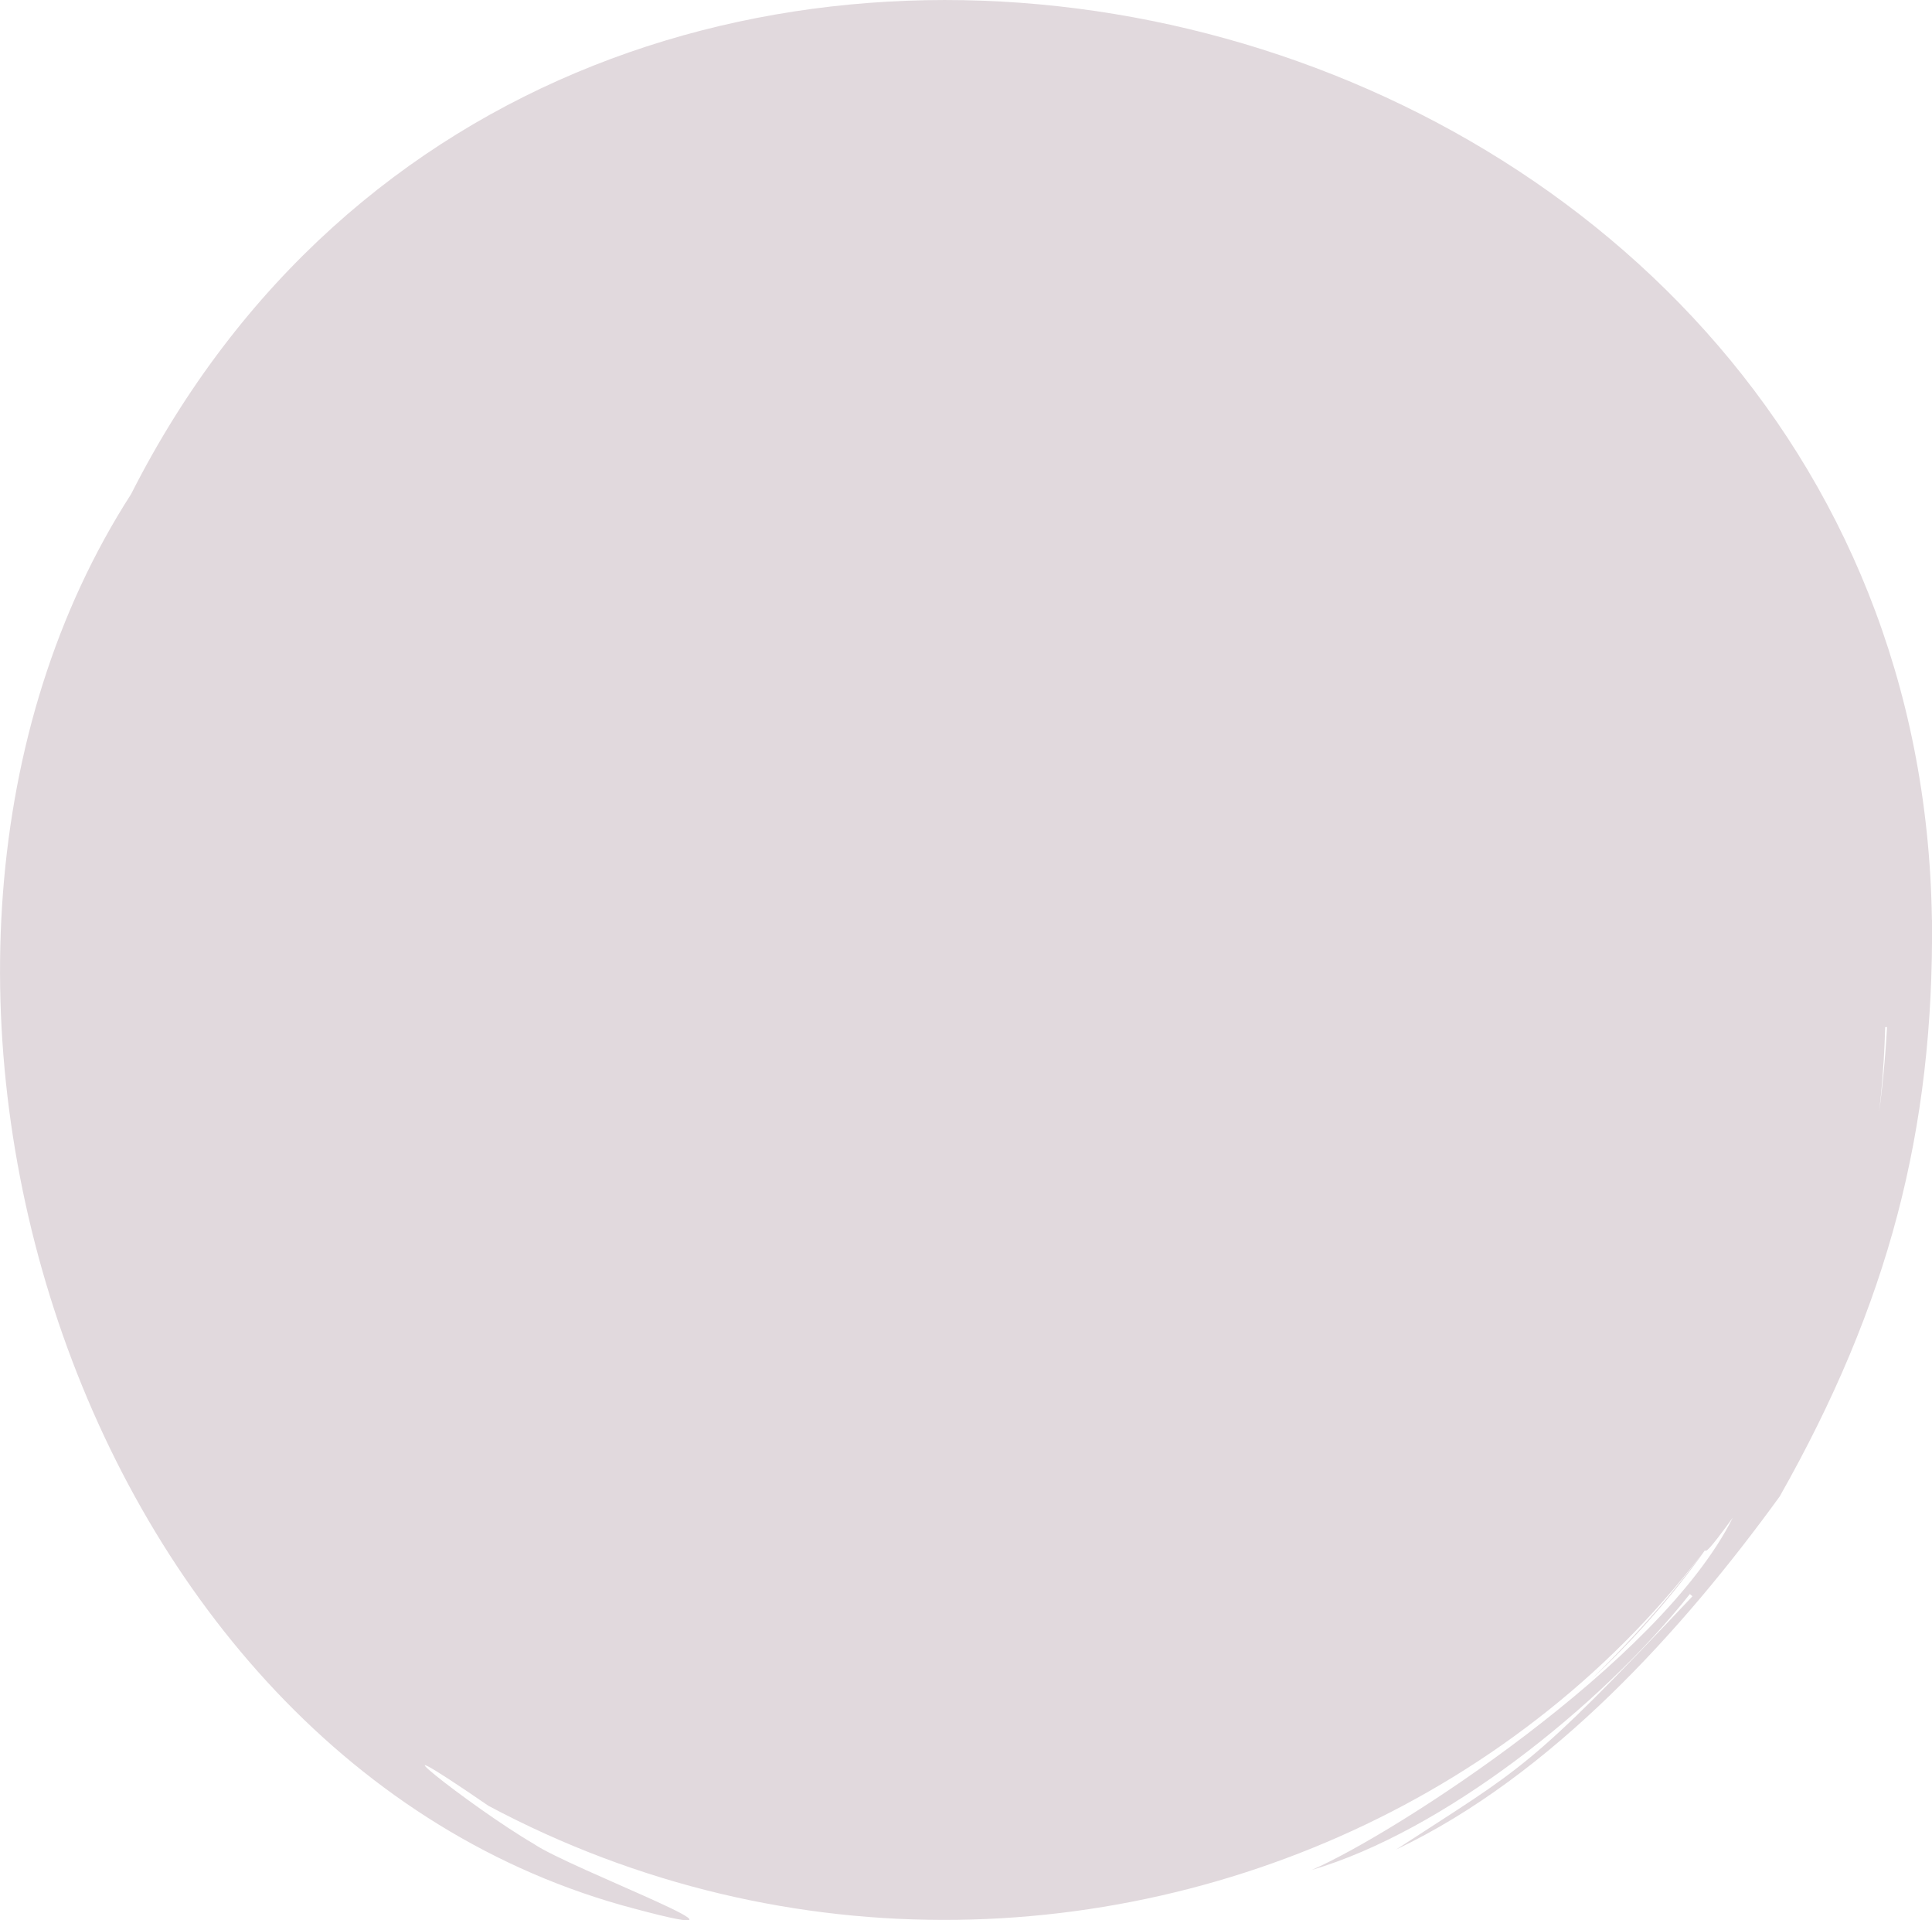
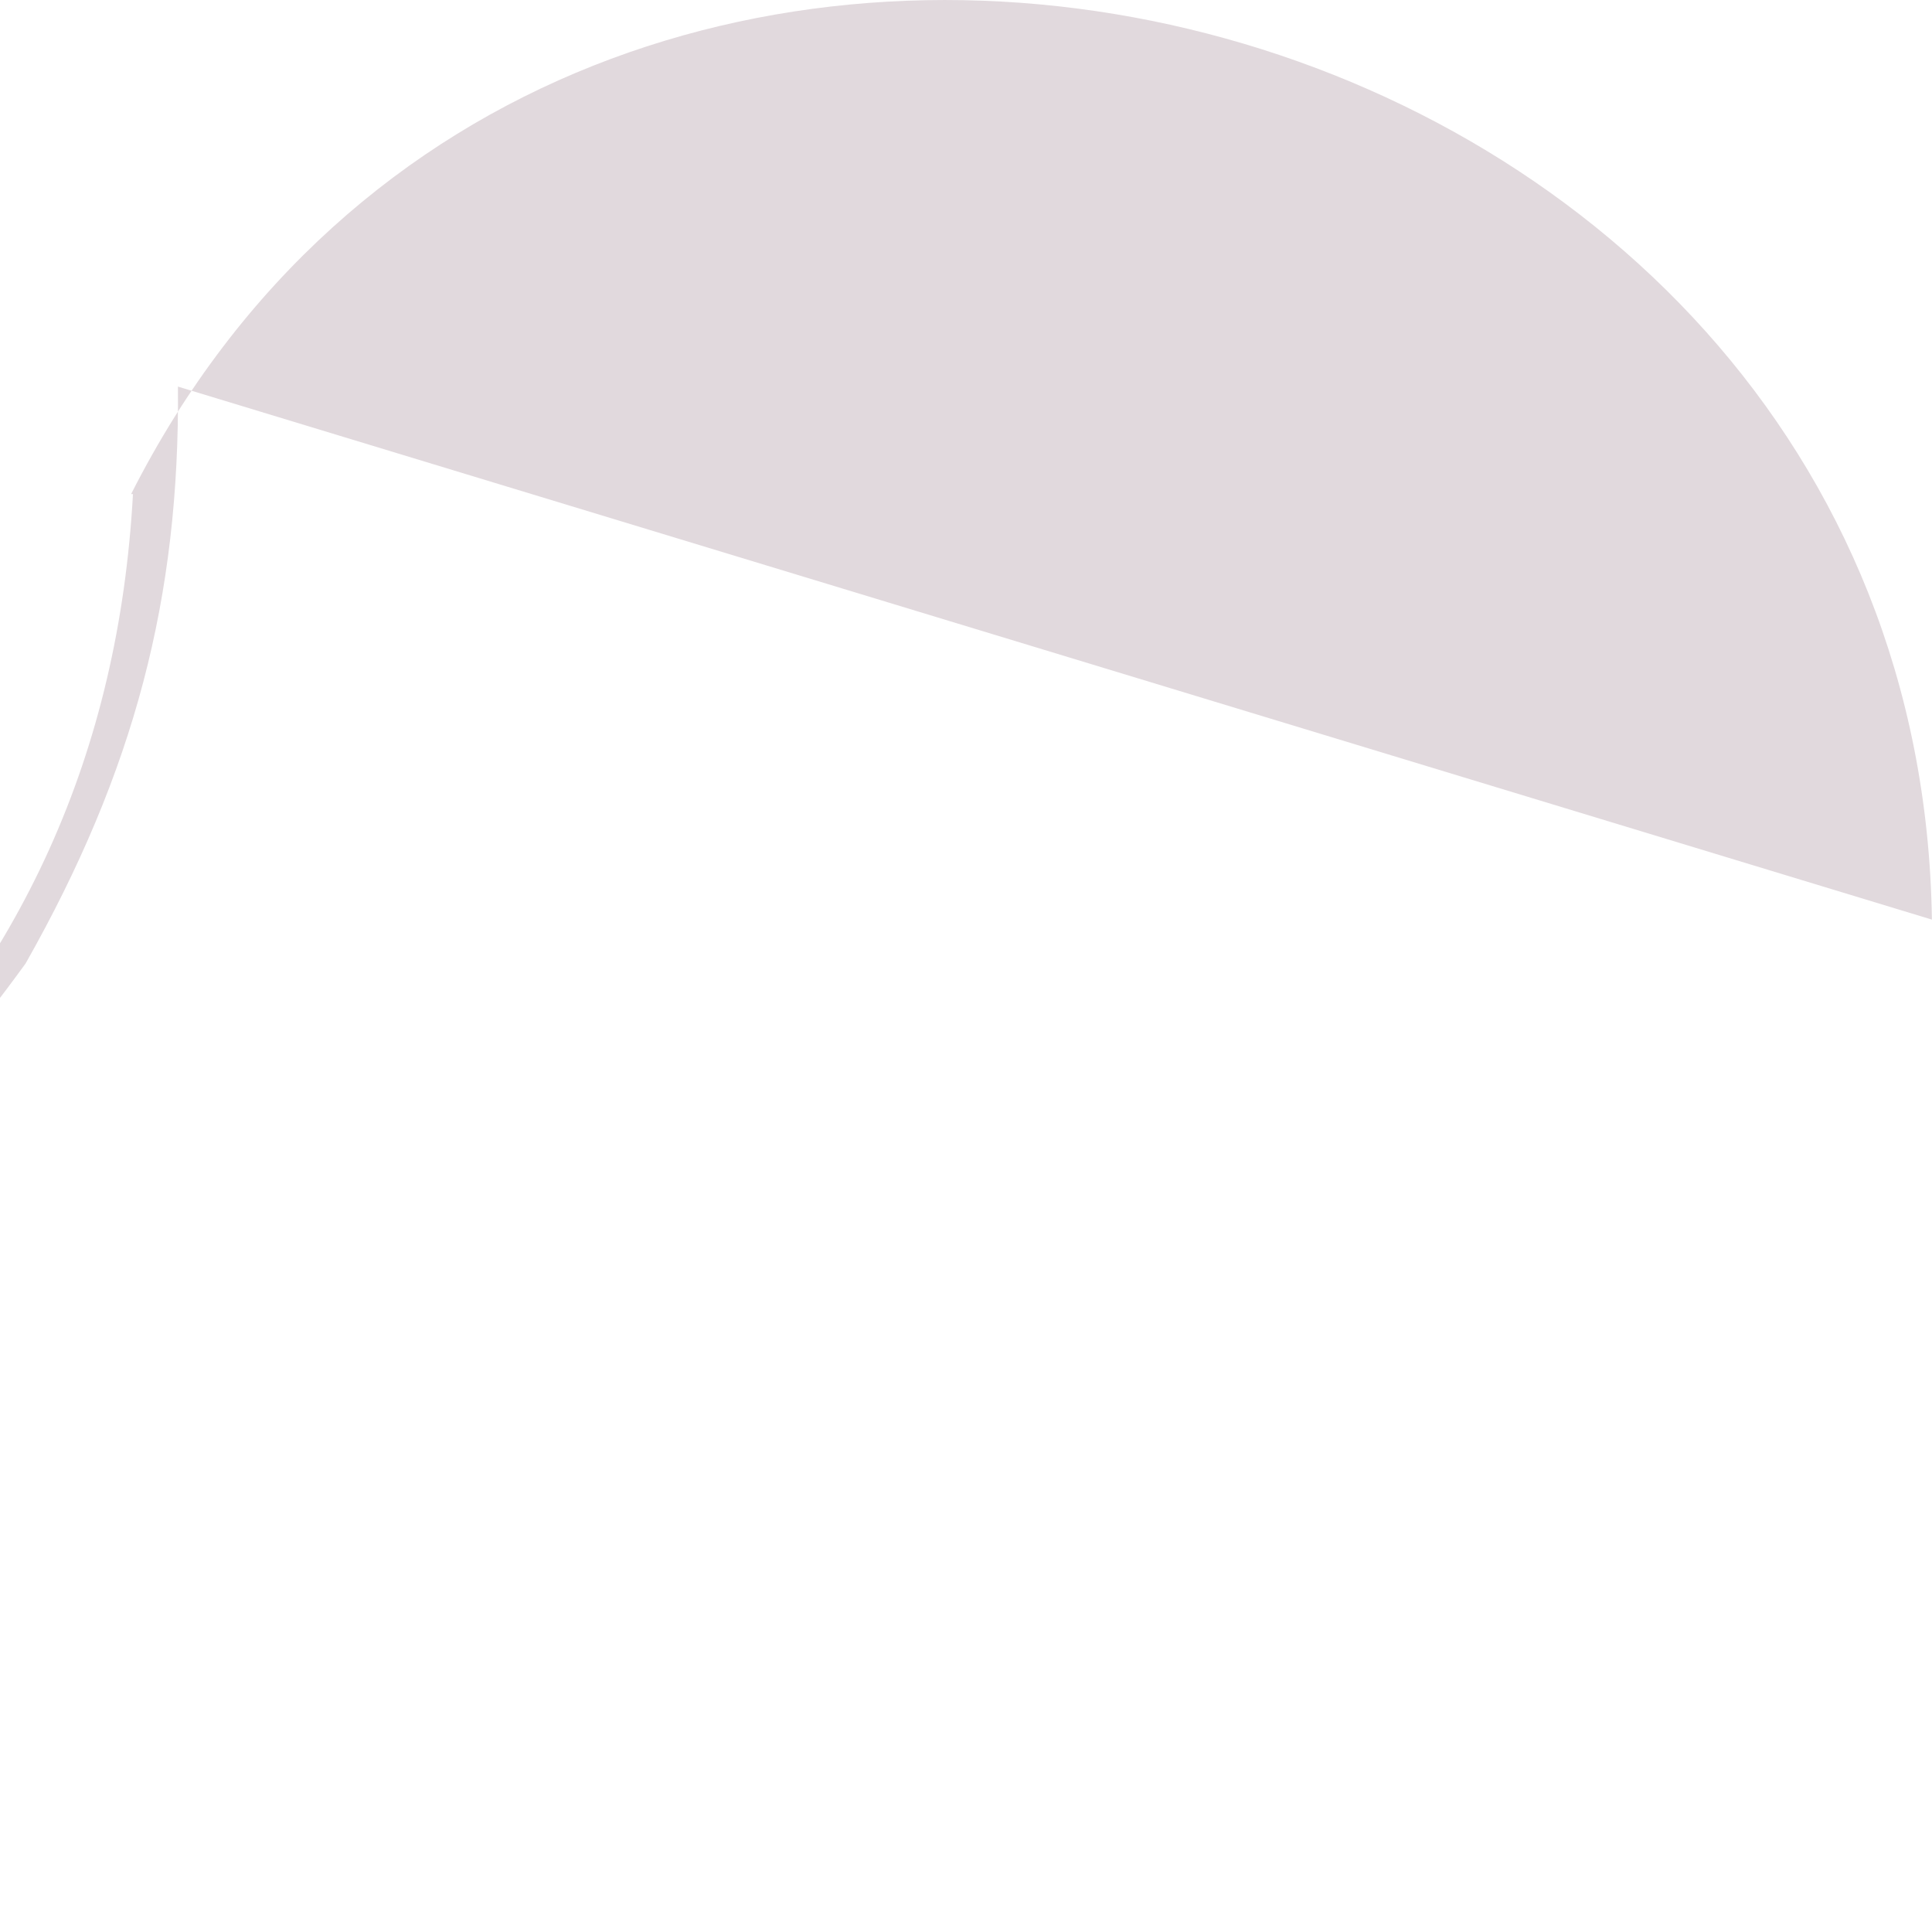
<svg xmlns="http://www.w3.org/2000/svg" id="_レイヤー_1" data-name="レイヤー 1" viewBox="0 0 199.79 198.54">
  <defs>
    <style>
      .cls-1 {
        fill: #e1d9dd;
      }
    </style>
  </defs>
-   <path id="A_title" data-name="A title" class="cls-1" d="m199.78,95.08C198.34-3.3,58.39-37.42,13.56,51.08c-31.32,48.68-6.06,130.96,52.01,146.25,16.15,4.33-6.59-4.09-10.39-6.7-6.56-3.83-18.93-13.72-4.66-3.92,62.05,33.08,142.36-6.49,144.43-80.52h.19c-1.47,26.63-11.45,48.9-30.53,67.38,4.05-3.69,8.54-8.78,11.69-13.27.14.11.28.22,2.89-3.39-7.49,14.99-34.95,32.7-43.55,36.43,13.51-3.96,29.79-16.78,39.11-28.53l.27.23c-17.09,18.12-17.46,17.59-30.64,26.18,16.11-7.65,29.71-22.78,39.66-36.5,11.24-19.86,15.95-37.83,15.75-59.64Z" />
+   <path id="A_title" data-name="A title" class="cls-1" d="m199.78,95.08C198.34-3.3,58.39-37.42,13.56,51.08h.19c-1.47,26.63-11.45,48.9-30.53,67.38,4.05-3.69,8.54-8.78,11.69-13.27.14.11.28.22,2.89-3.39-7.49,14.99-34.95,32.7-43.55,36.43,13.51-3.96,29.79-16.78,39.11-28.53l.27.23c-17.09,18.12-17.46,17.59-30.64,26.18,16.11-7.65,29.71-22.78,39.66-36.5,11.24-19.86,15.95-37.83,15.75-59.64Z" />
</svg>